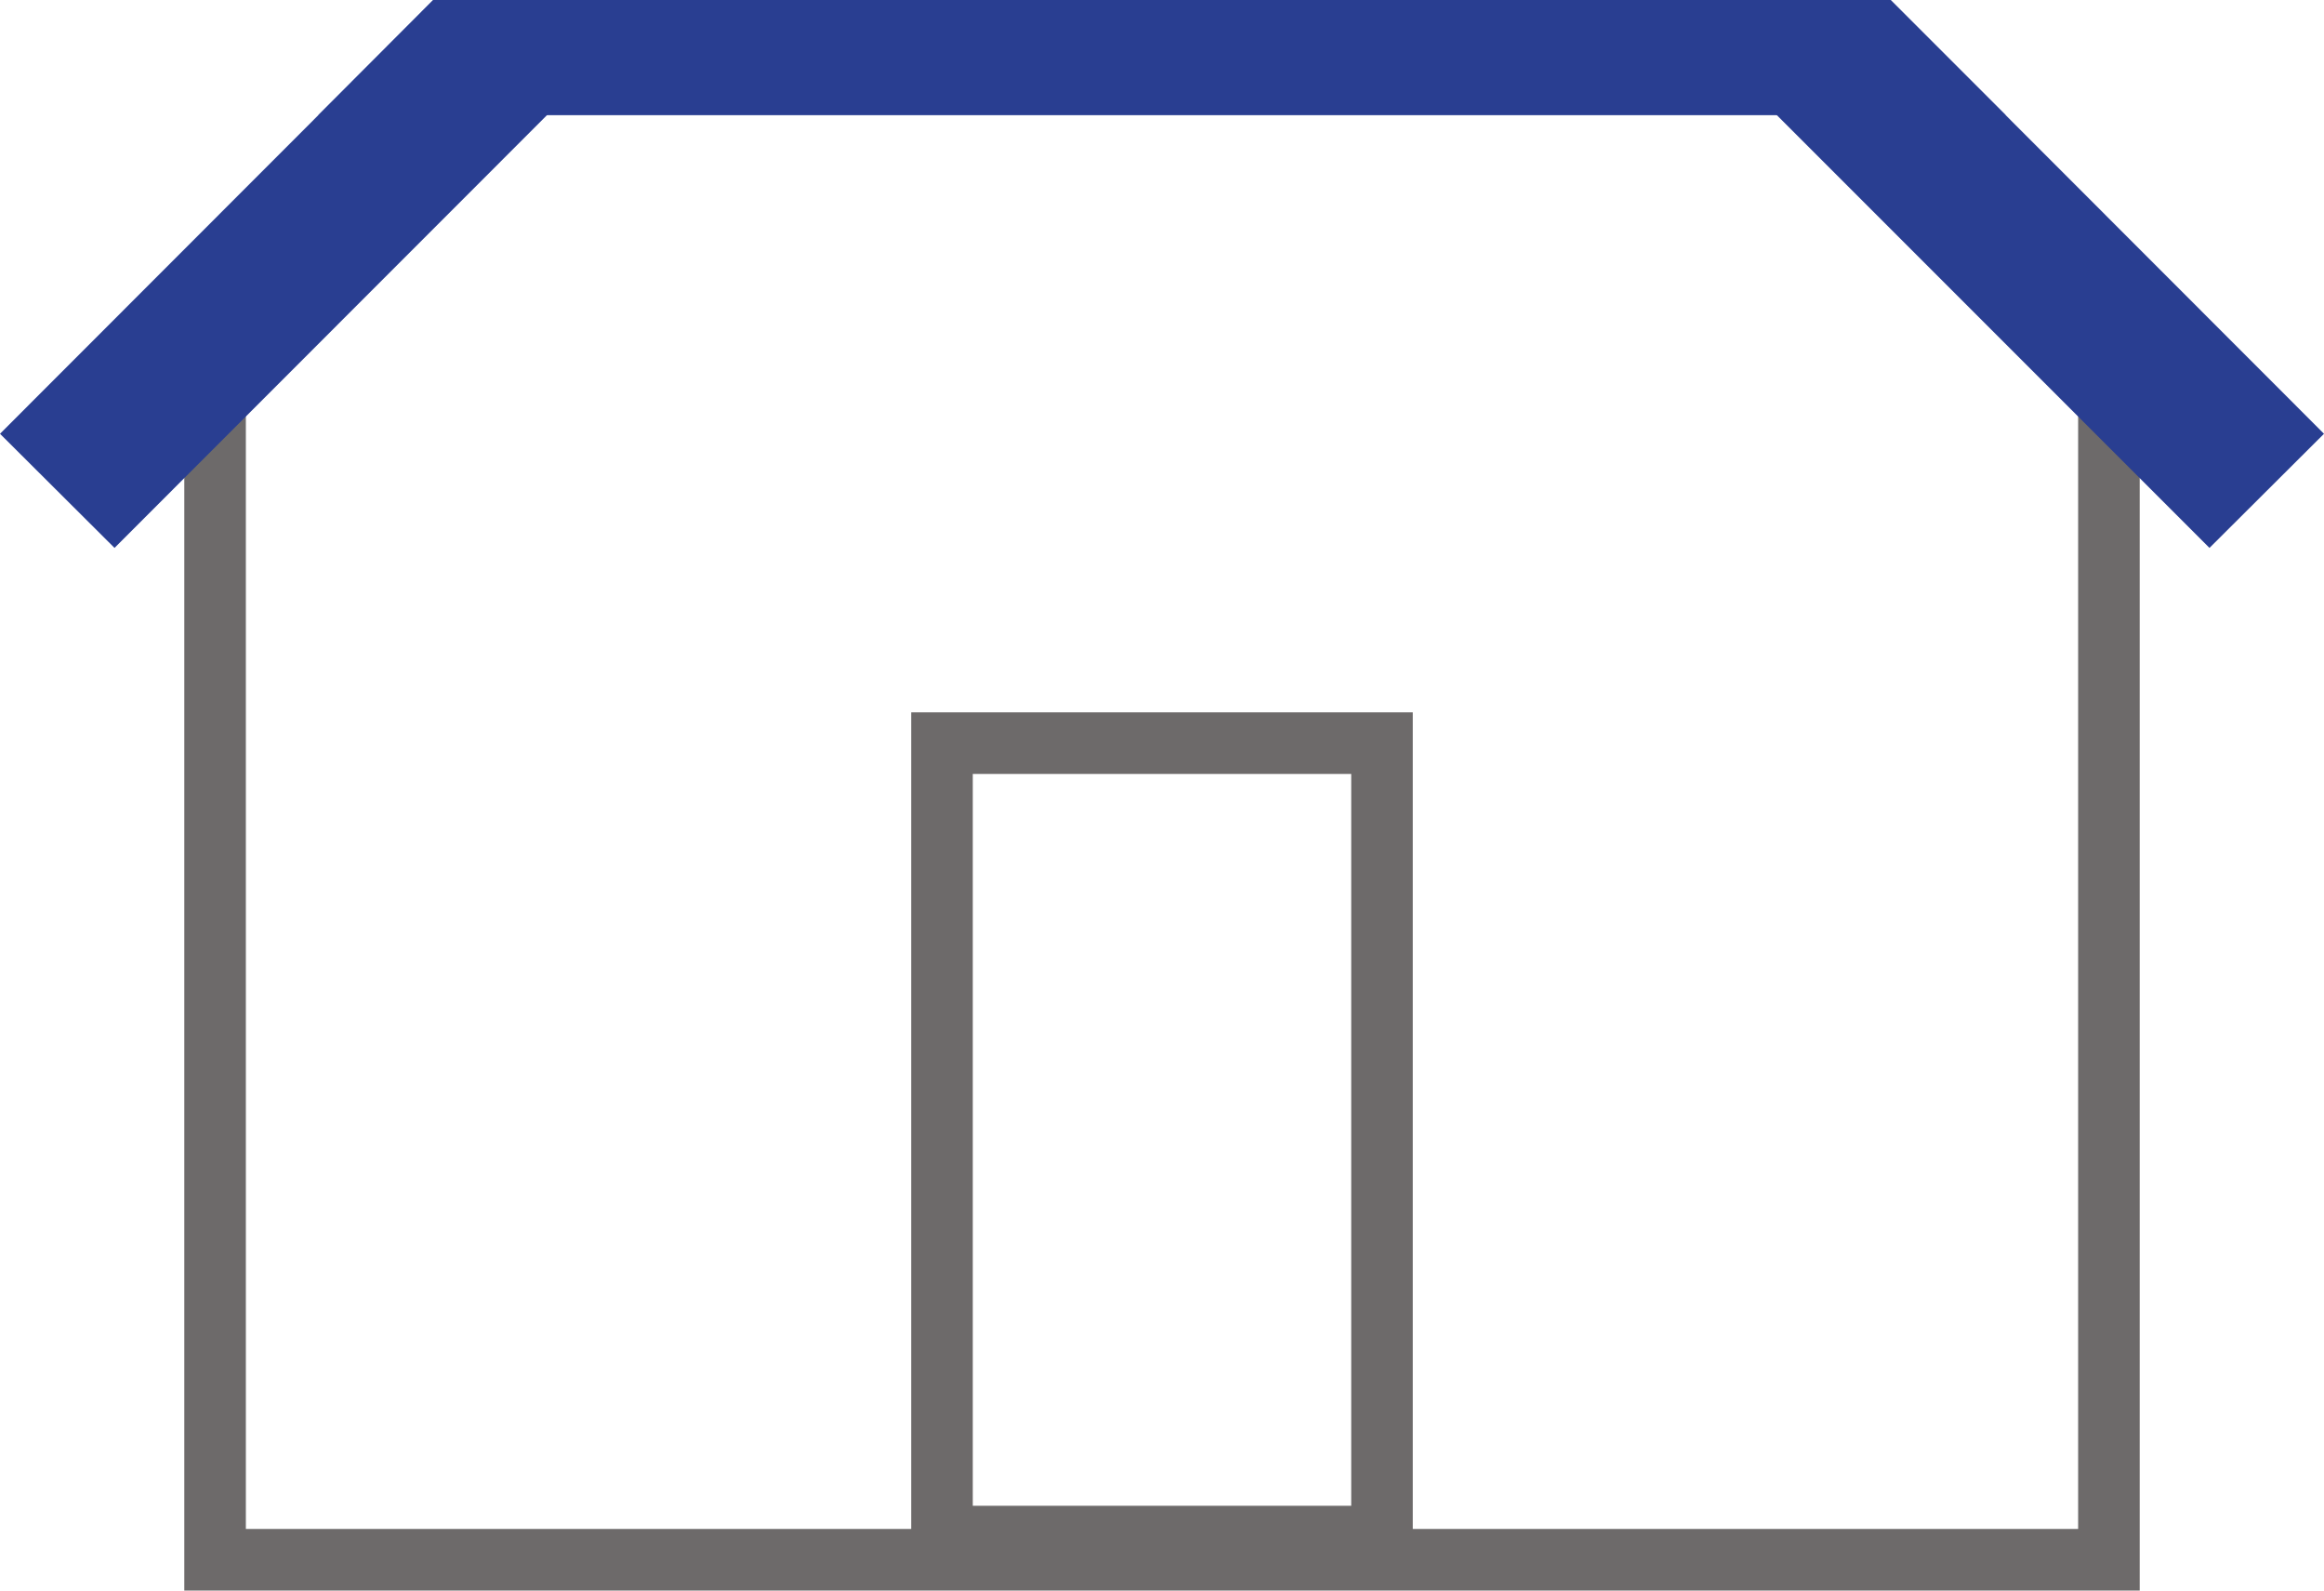
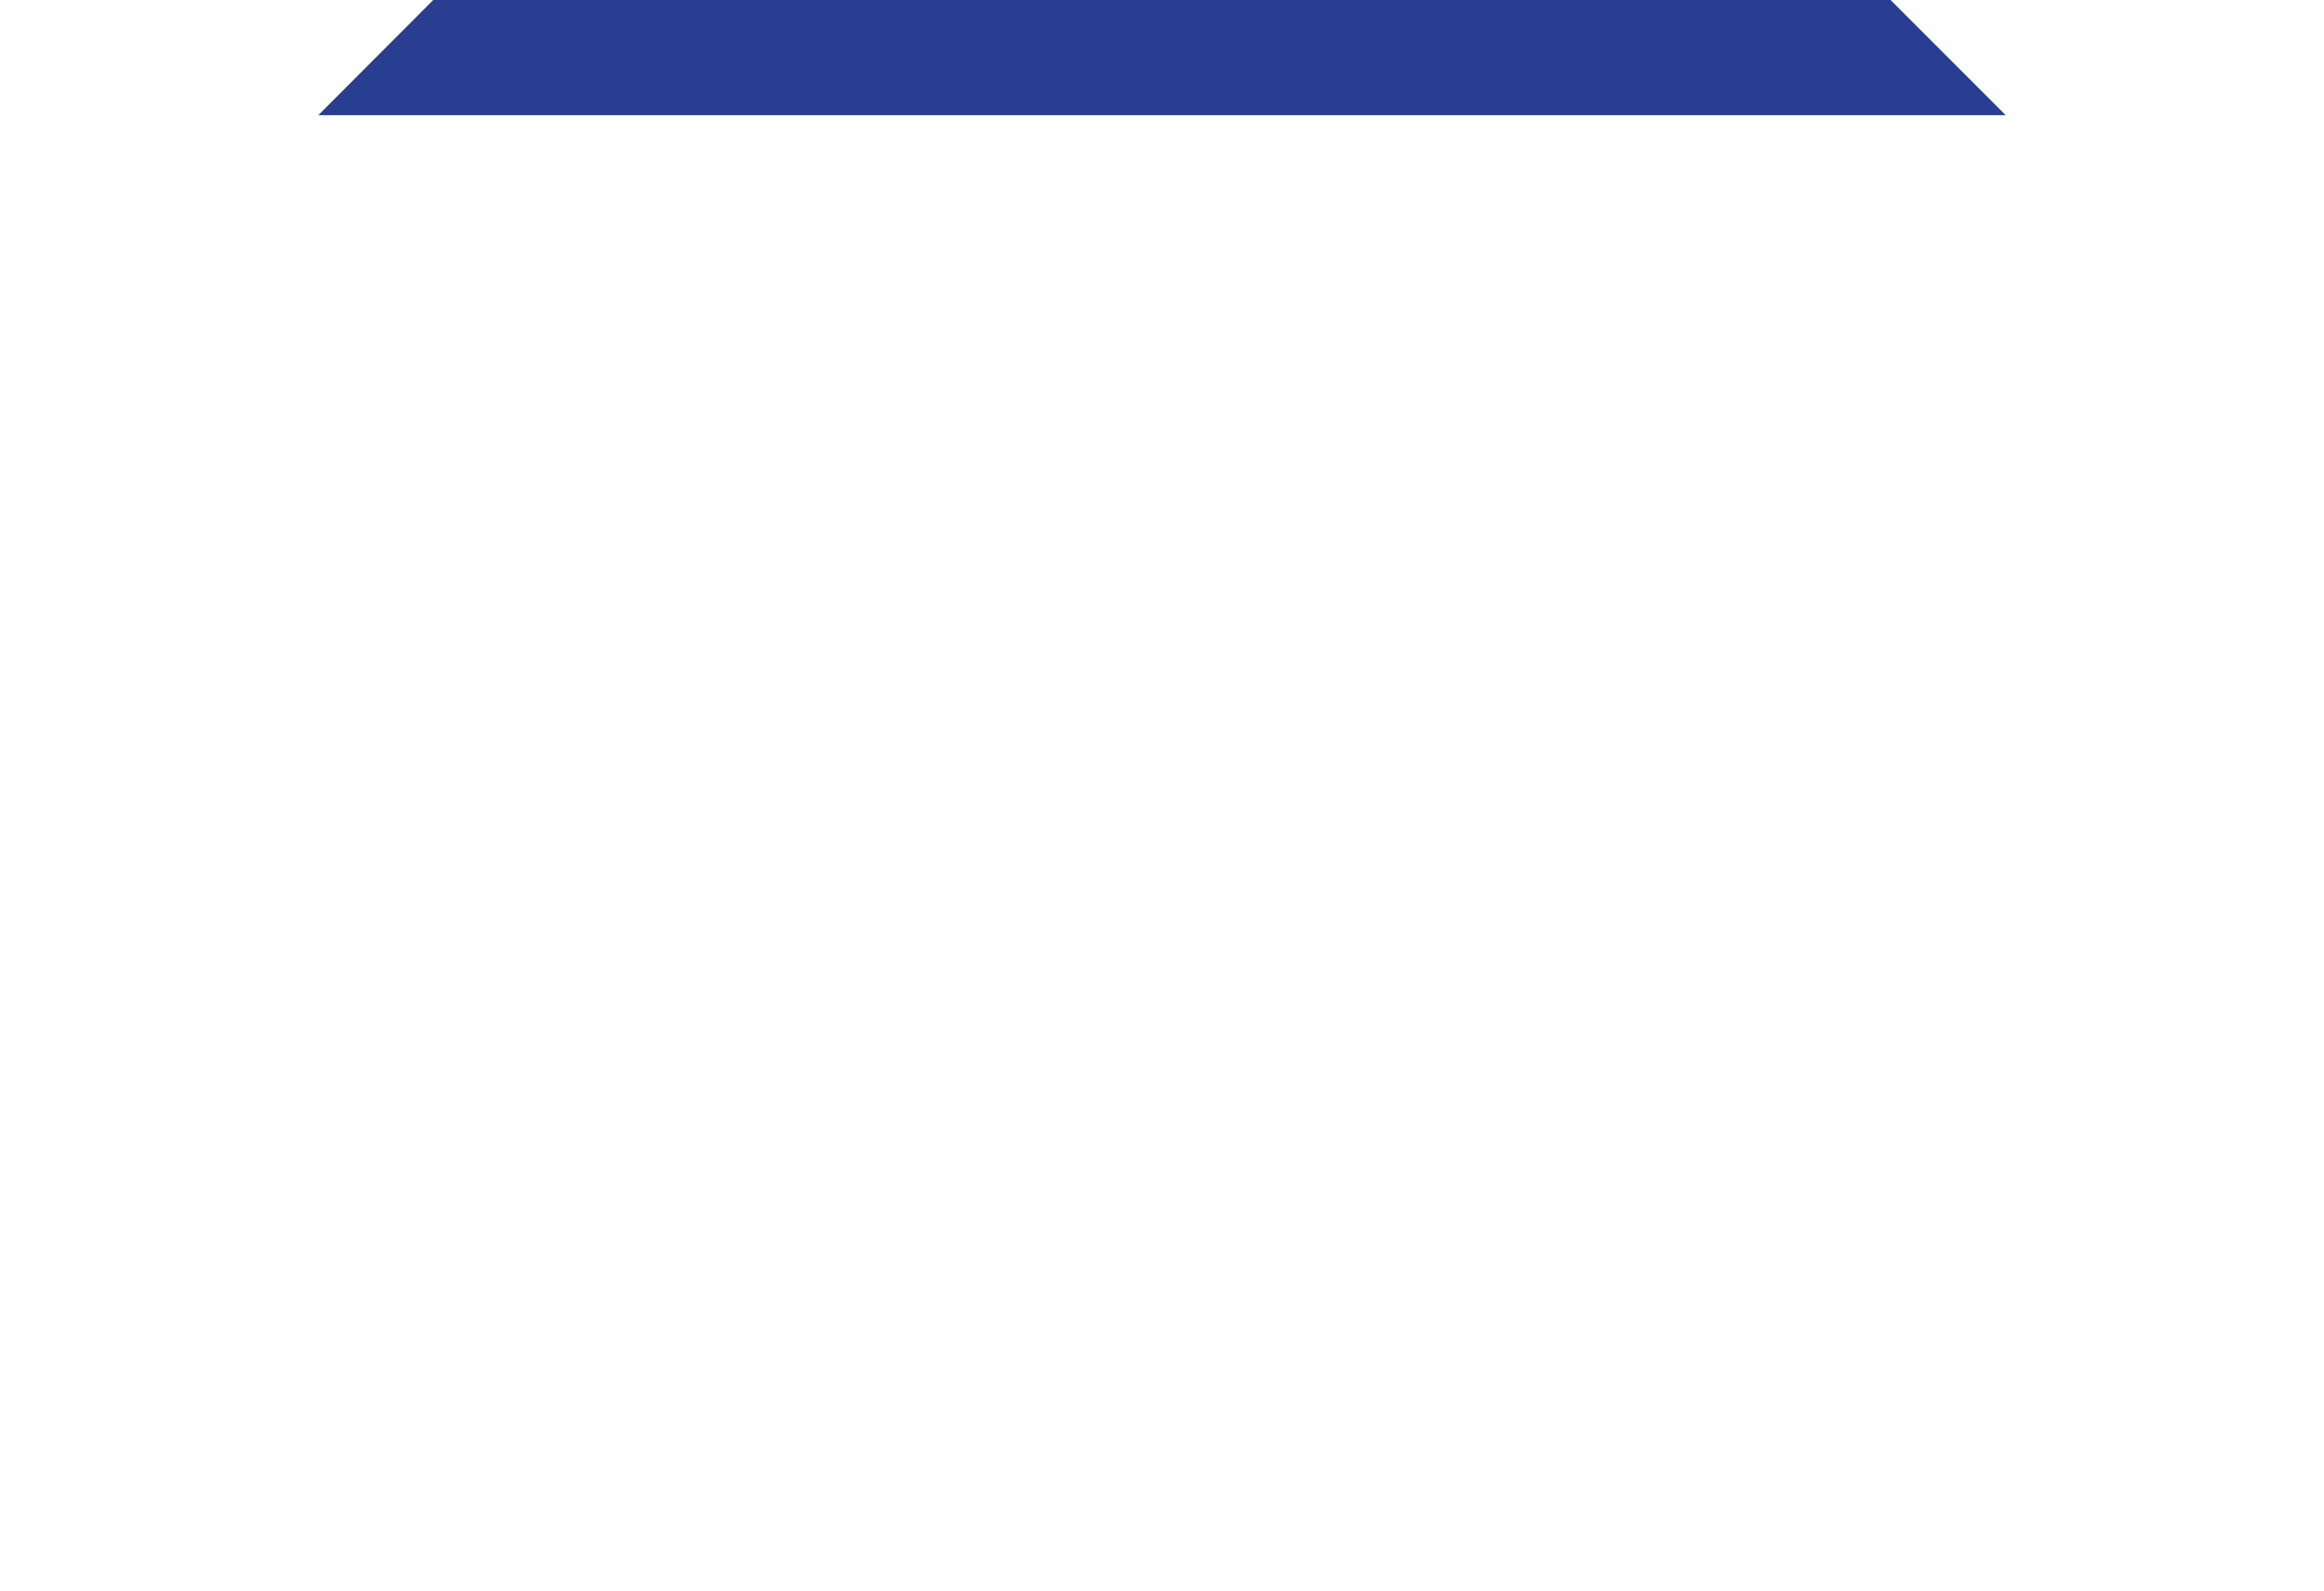
<svg xmlns="http://www.w3.org/2000/svg" viewBox="0 0 113.24 77.48">
  <defs>
    <style>.cls-1,.cls-2{fill:none;stroke:#6d6a6a;stroke-width:3px;}.cls-2{stroke-miterlimit:10;}.cls-3{fill:#293e91;}</style>
  </defs>
  <title>Walmdach</title>
  <g id="Layer_2" data-name="Layer 2">
    <g id="Layer_1-2" data-name="Layer 1">
-       <polyline class="cls-1" points="102.76 17.03 102.76 75.98 10.48 75.98 10.48 17.03" />
-       <rect class="cls-2" x="45.9" y="36.2" width="21.44" height="38.65" />
      <polygon class="cls-3" points="97.73 5.61 15.51 5.61 21.11 0 92.12 0 97.73 5.61" />
-       <polygon class="cls-3" points="32.26 0 5.58 26.69 0 21.13 15.51 5.61 21.11 0 32.26 0" />
-       <polygon class="cls-3" points="113.24 21.13 107.66 26.69 80.97 0 92.12 0 97.73 5.61 113.24 21.13" />
    </g>
  </g>
</svg>